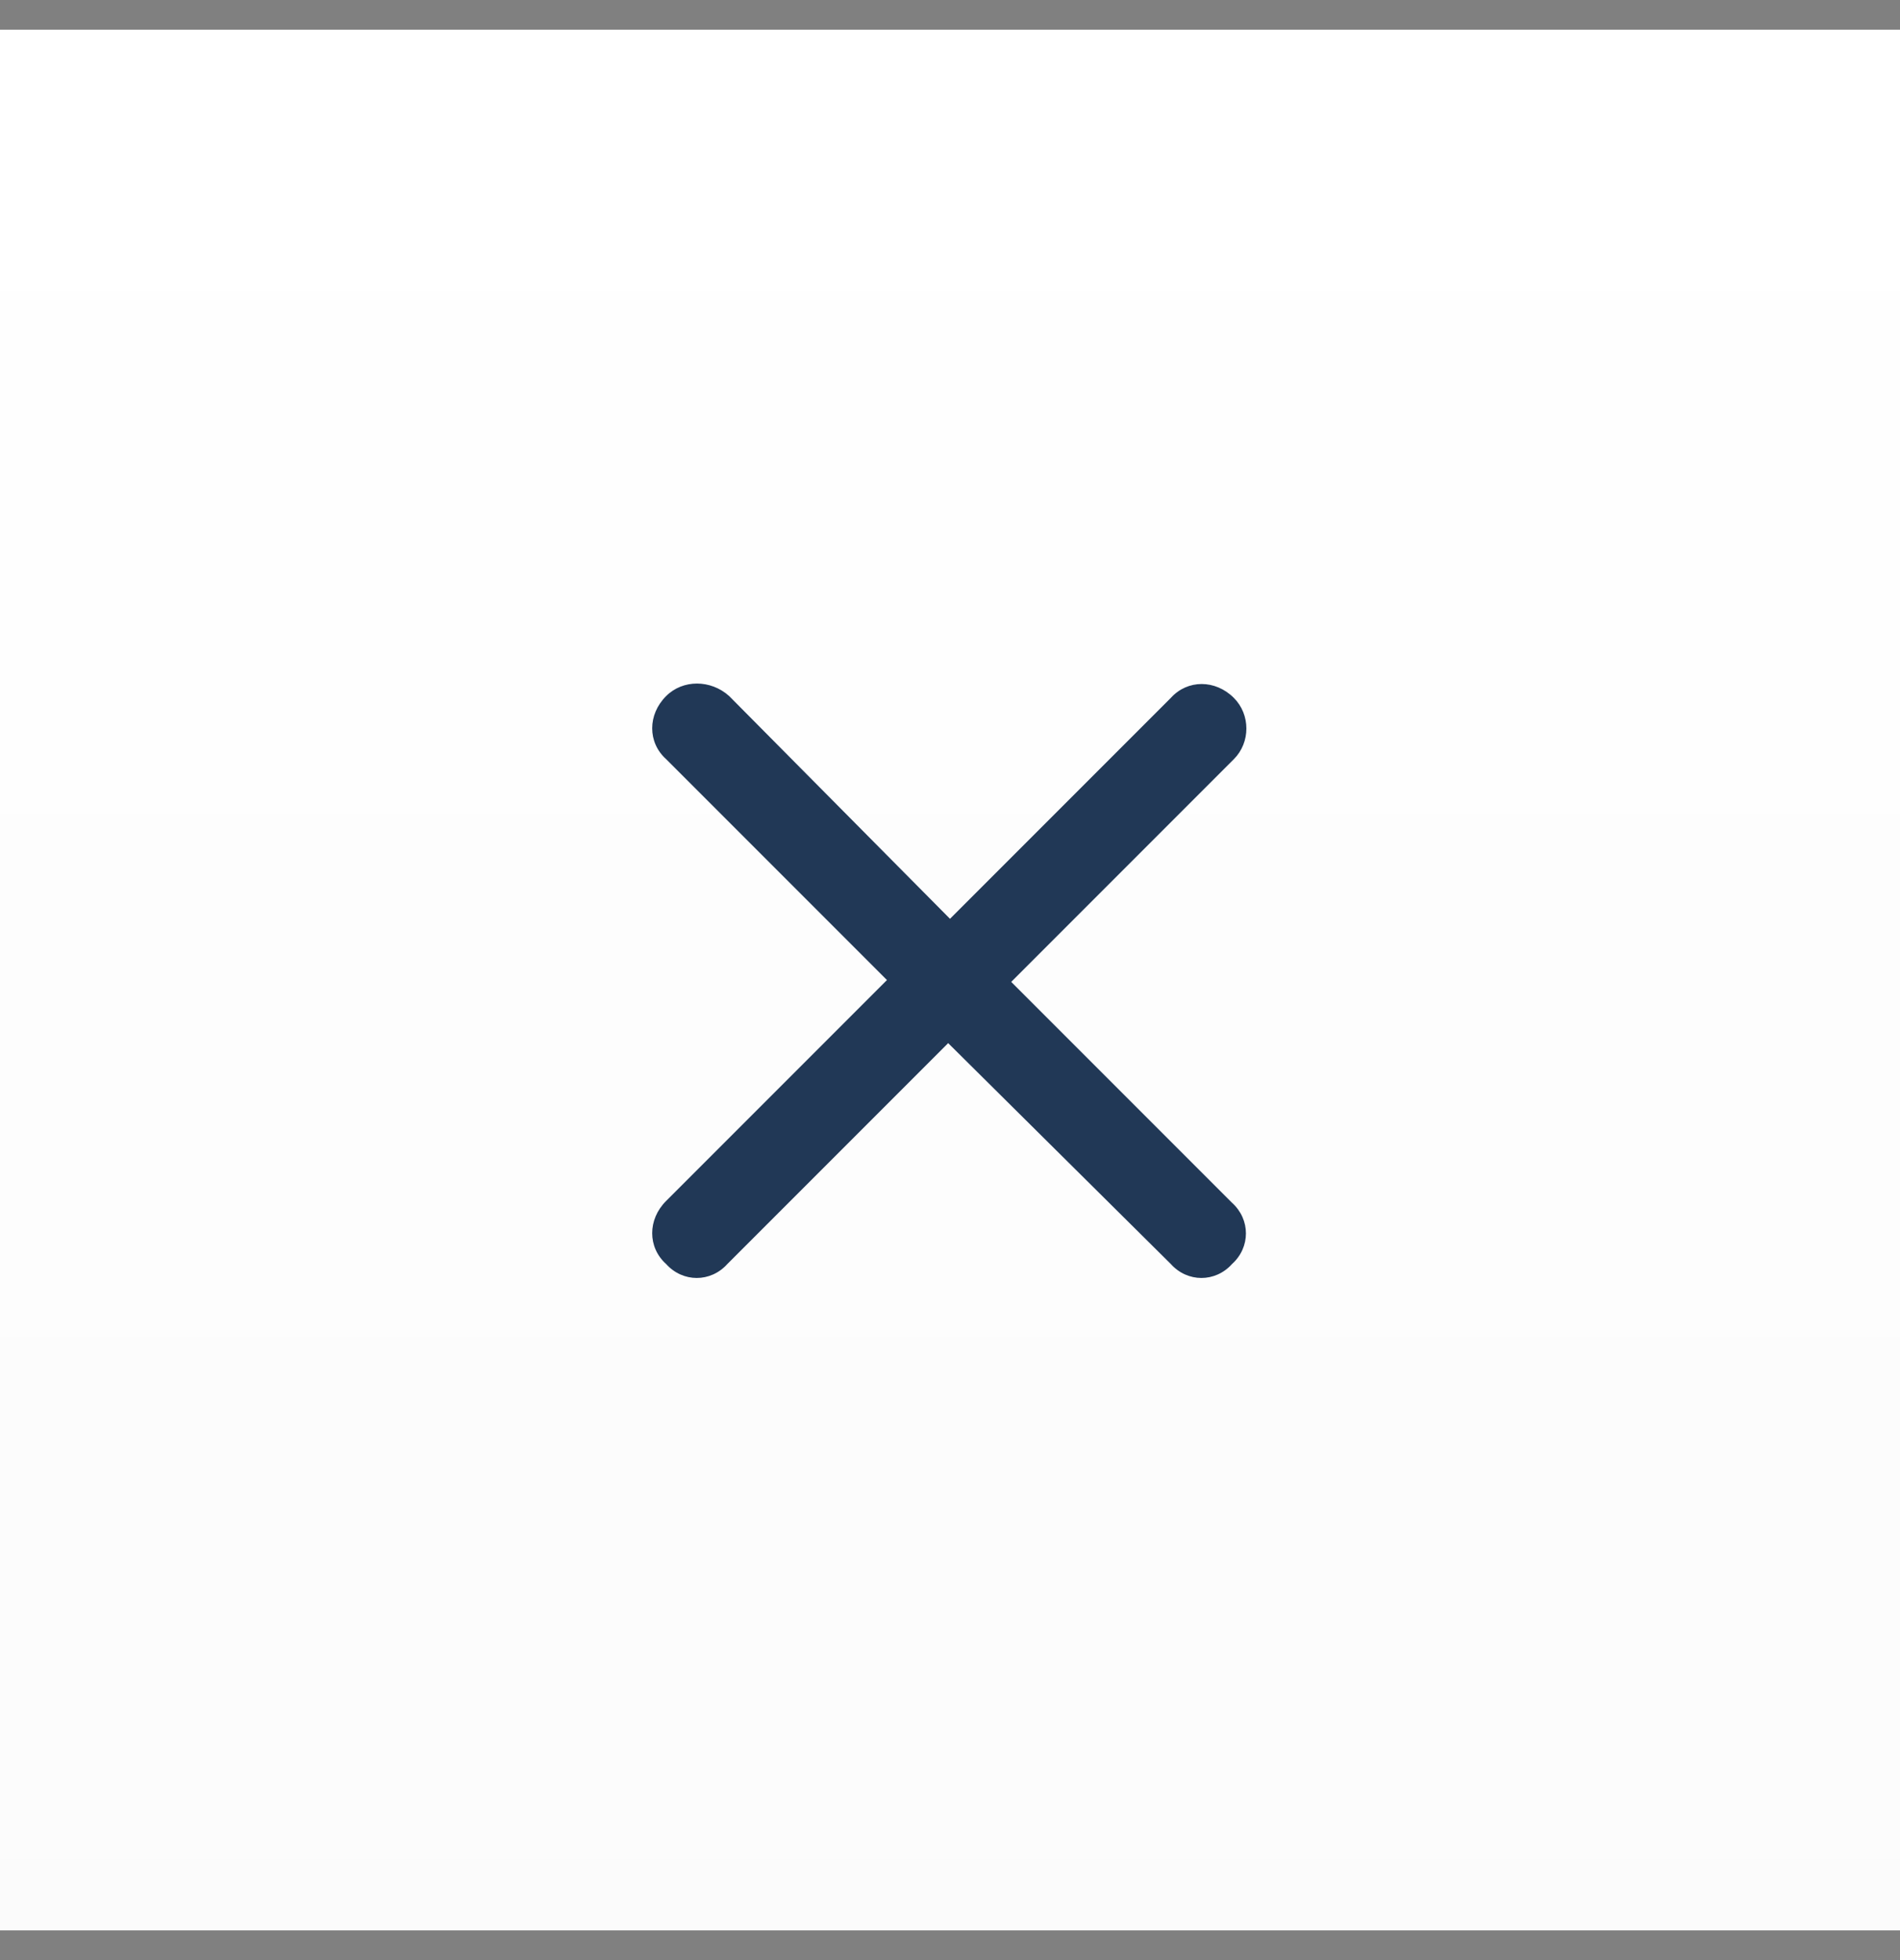
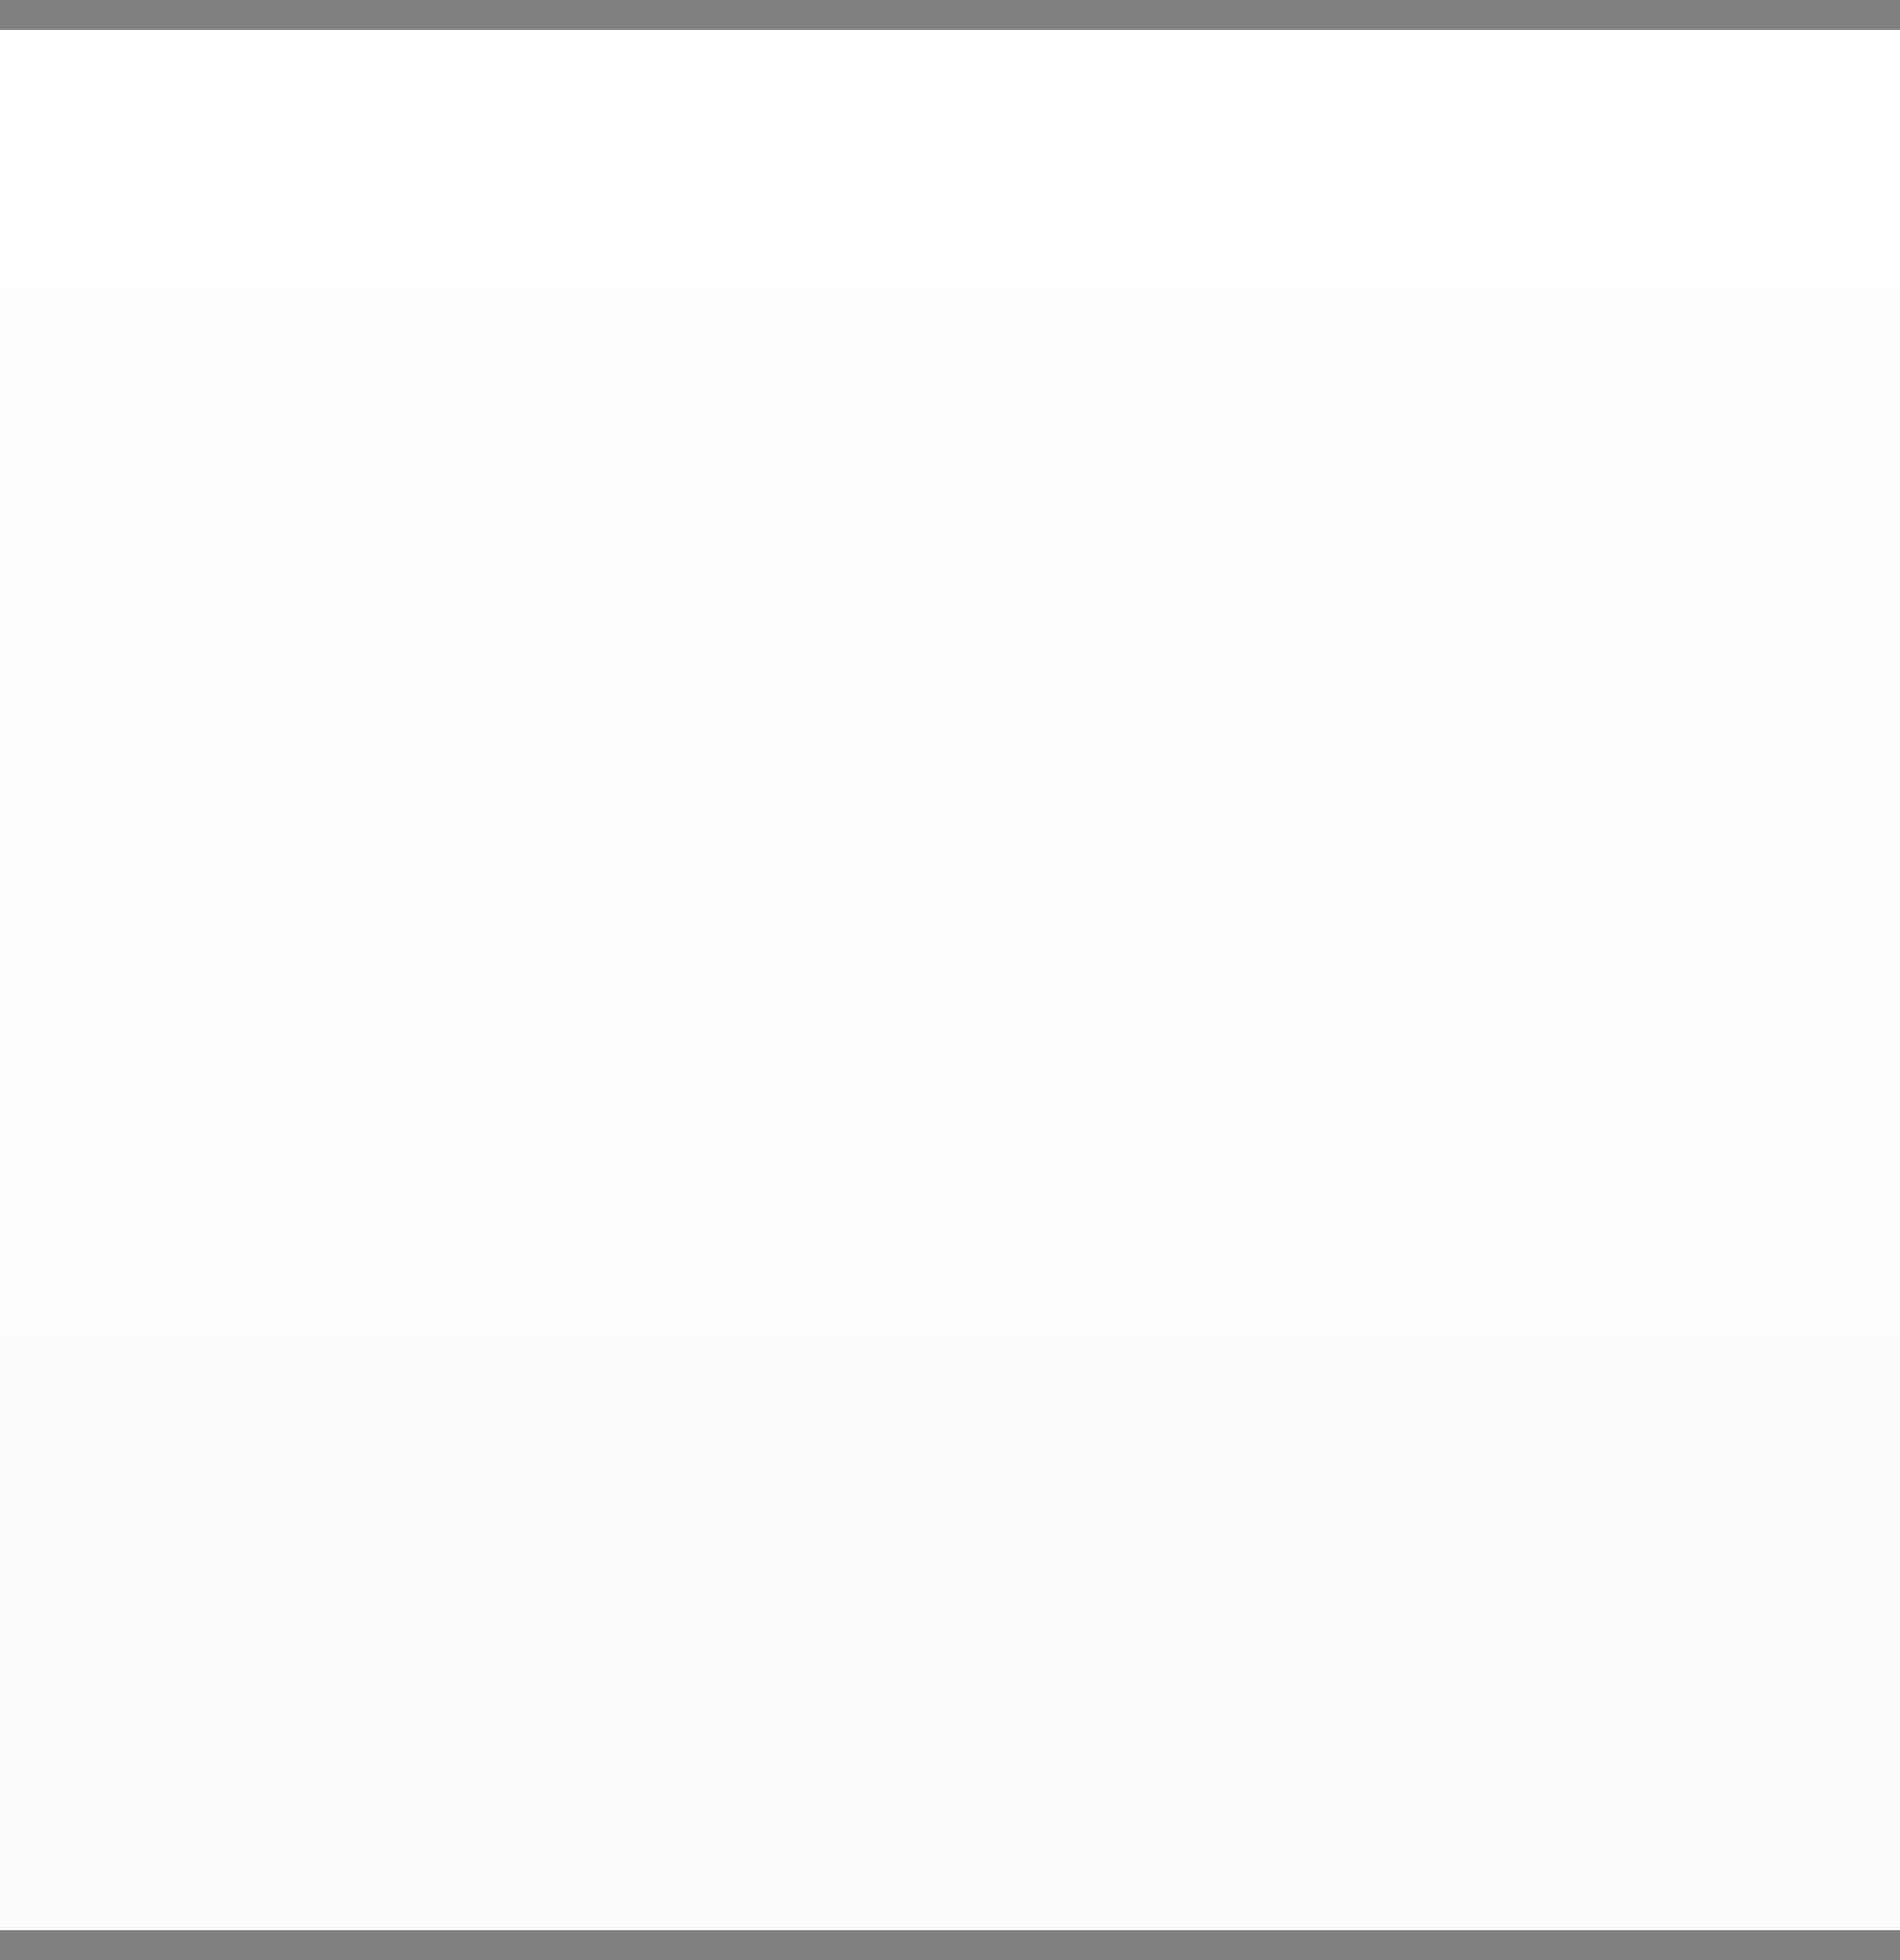
<svg xmlns="http://www.w3.org/2000/svg" width="32" height="33" viewBox="0 0 32 33" fill="none">
  <rect x="0" y="0" width="32" height="33" fill="#808080" stroke="none" />
  <rect width="32" height="32" transform="translate(0 0.5)" fill="url(#paint0_linear_4448_76834)" />
-   <path d="M20.781 12.781L17.031 16.531L20.75 20.25C21.062 20.531 21.062 21 20.75 21.281C20.469 21.594 20 21.594 19.719 21.281L15.969 17.562L12.25 21.281C11.969 21.594 11.5 21.594 11.219 21.281C10.906 21 10.906 20.531 11.219 20.219L14.938 16.5L11.219 12.781C10.906 12.5 10.906 12.031 11.219 11.719C11.5 11.438 11.969 11.438 12.281 11.719L16 15.469L19.719 11.75C20 11.438 20.469 11.438 20.781 11.75C21.062 12.031 21.062 12.5 20.781 12.781Z" fill="#213856" />
  <defs>
    <linearGradient id="paint0_linear_4448_76834" x1="16" y1="35.2" x2="16" y2="1.46248e-06" gradientUnits="userSpaceOnUse">
      <stop stop-color="#FBFBFB" />
      <stop offset="1" stop-color="white" />
    </linearGradient>
  </defs>
</svg>